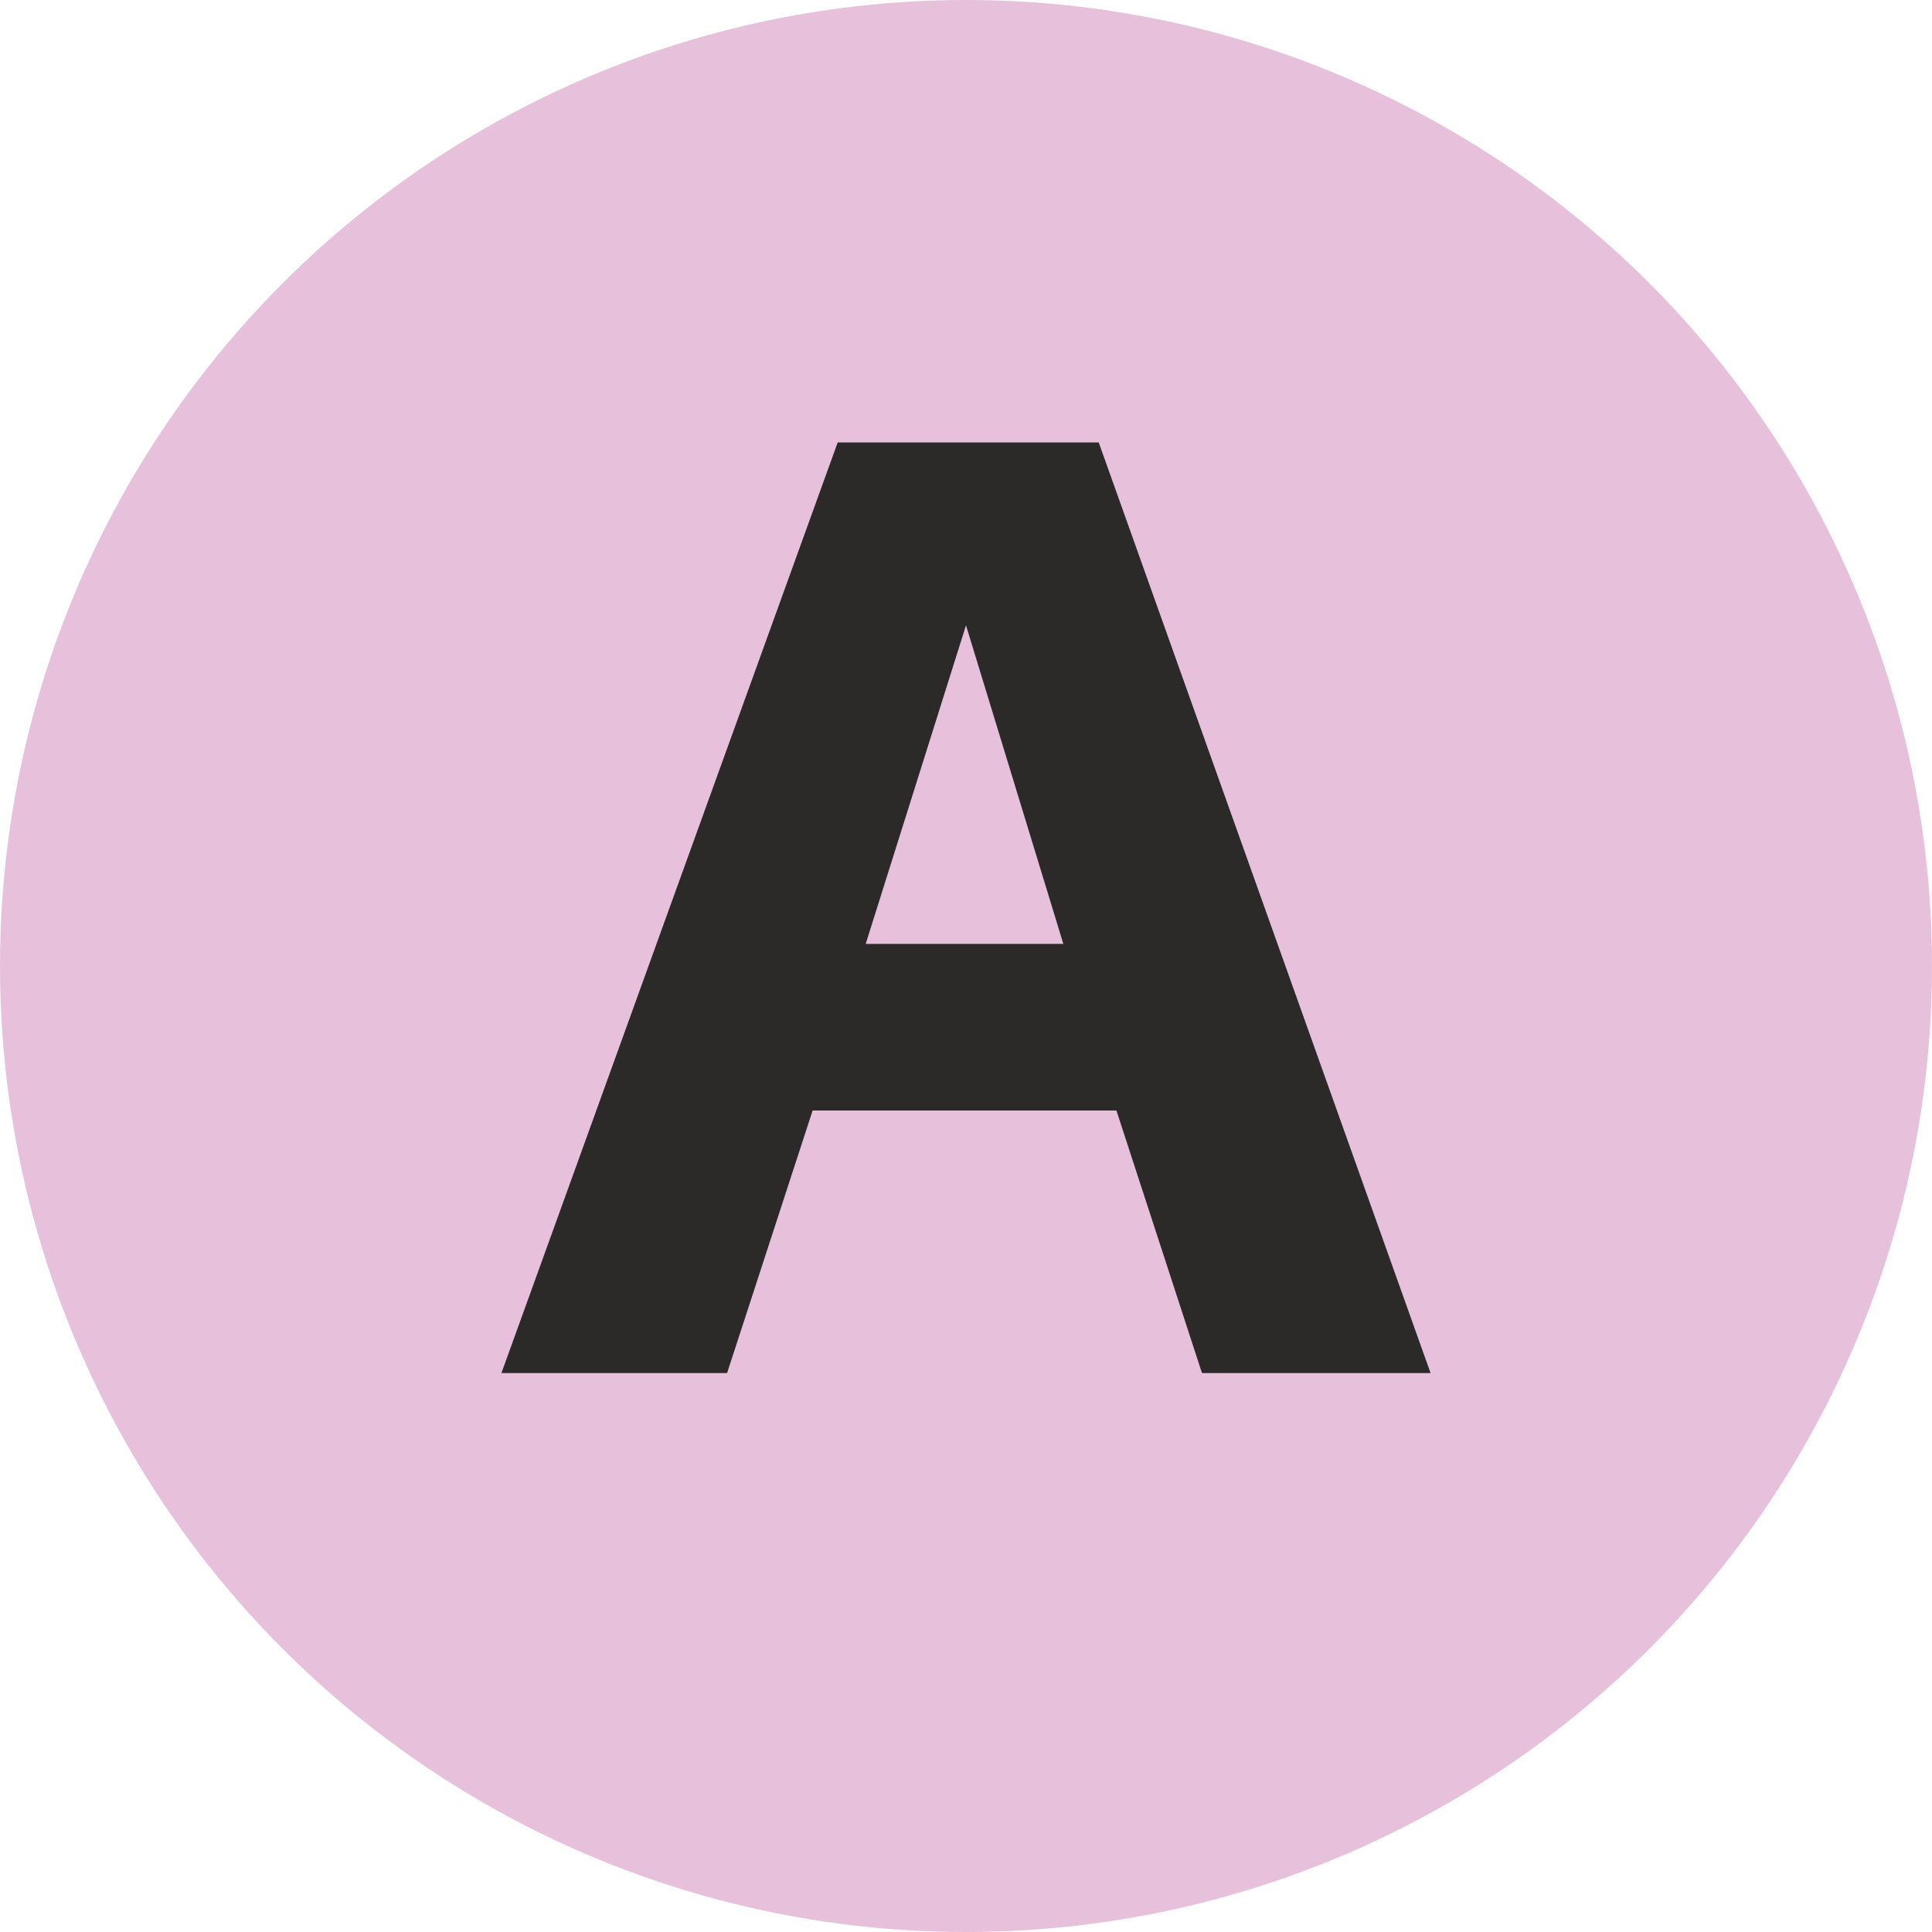
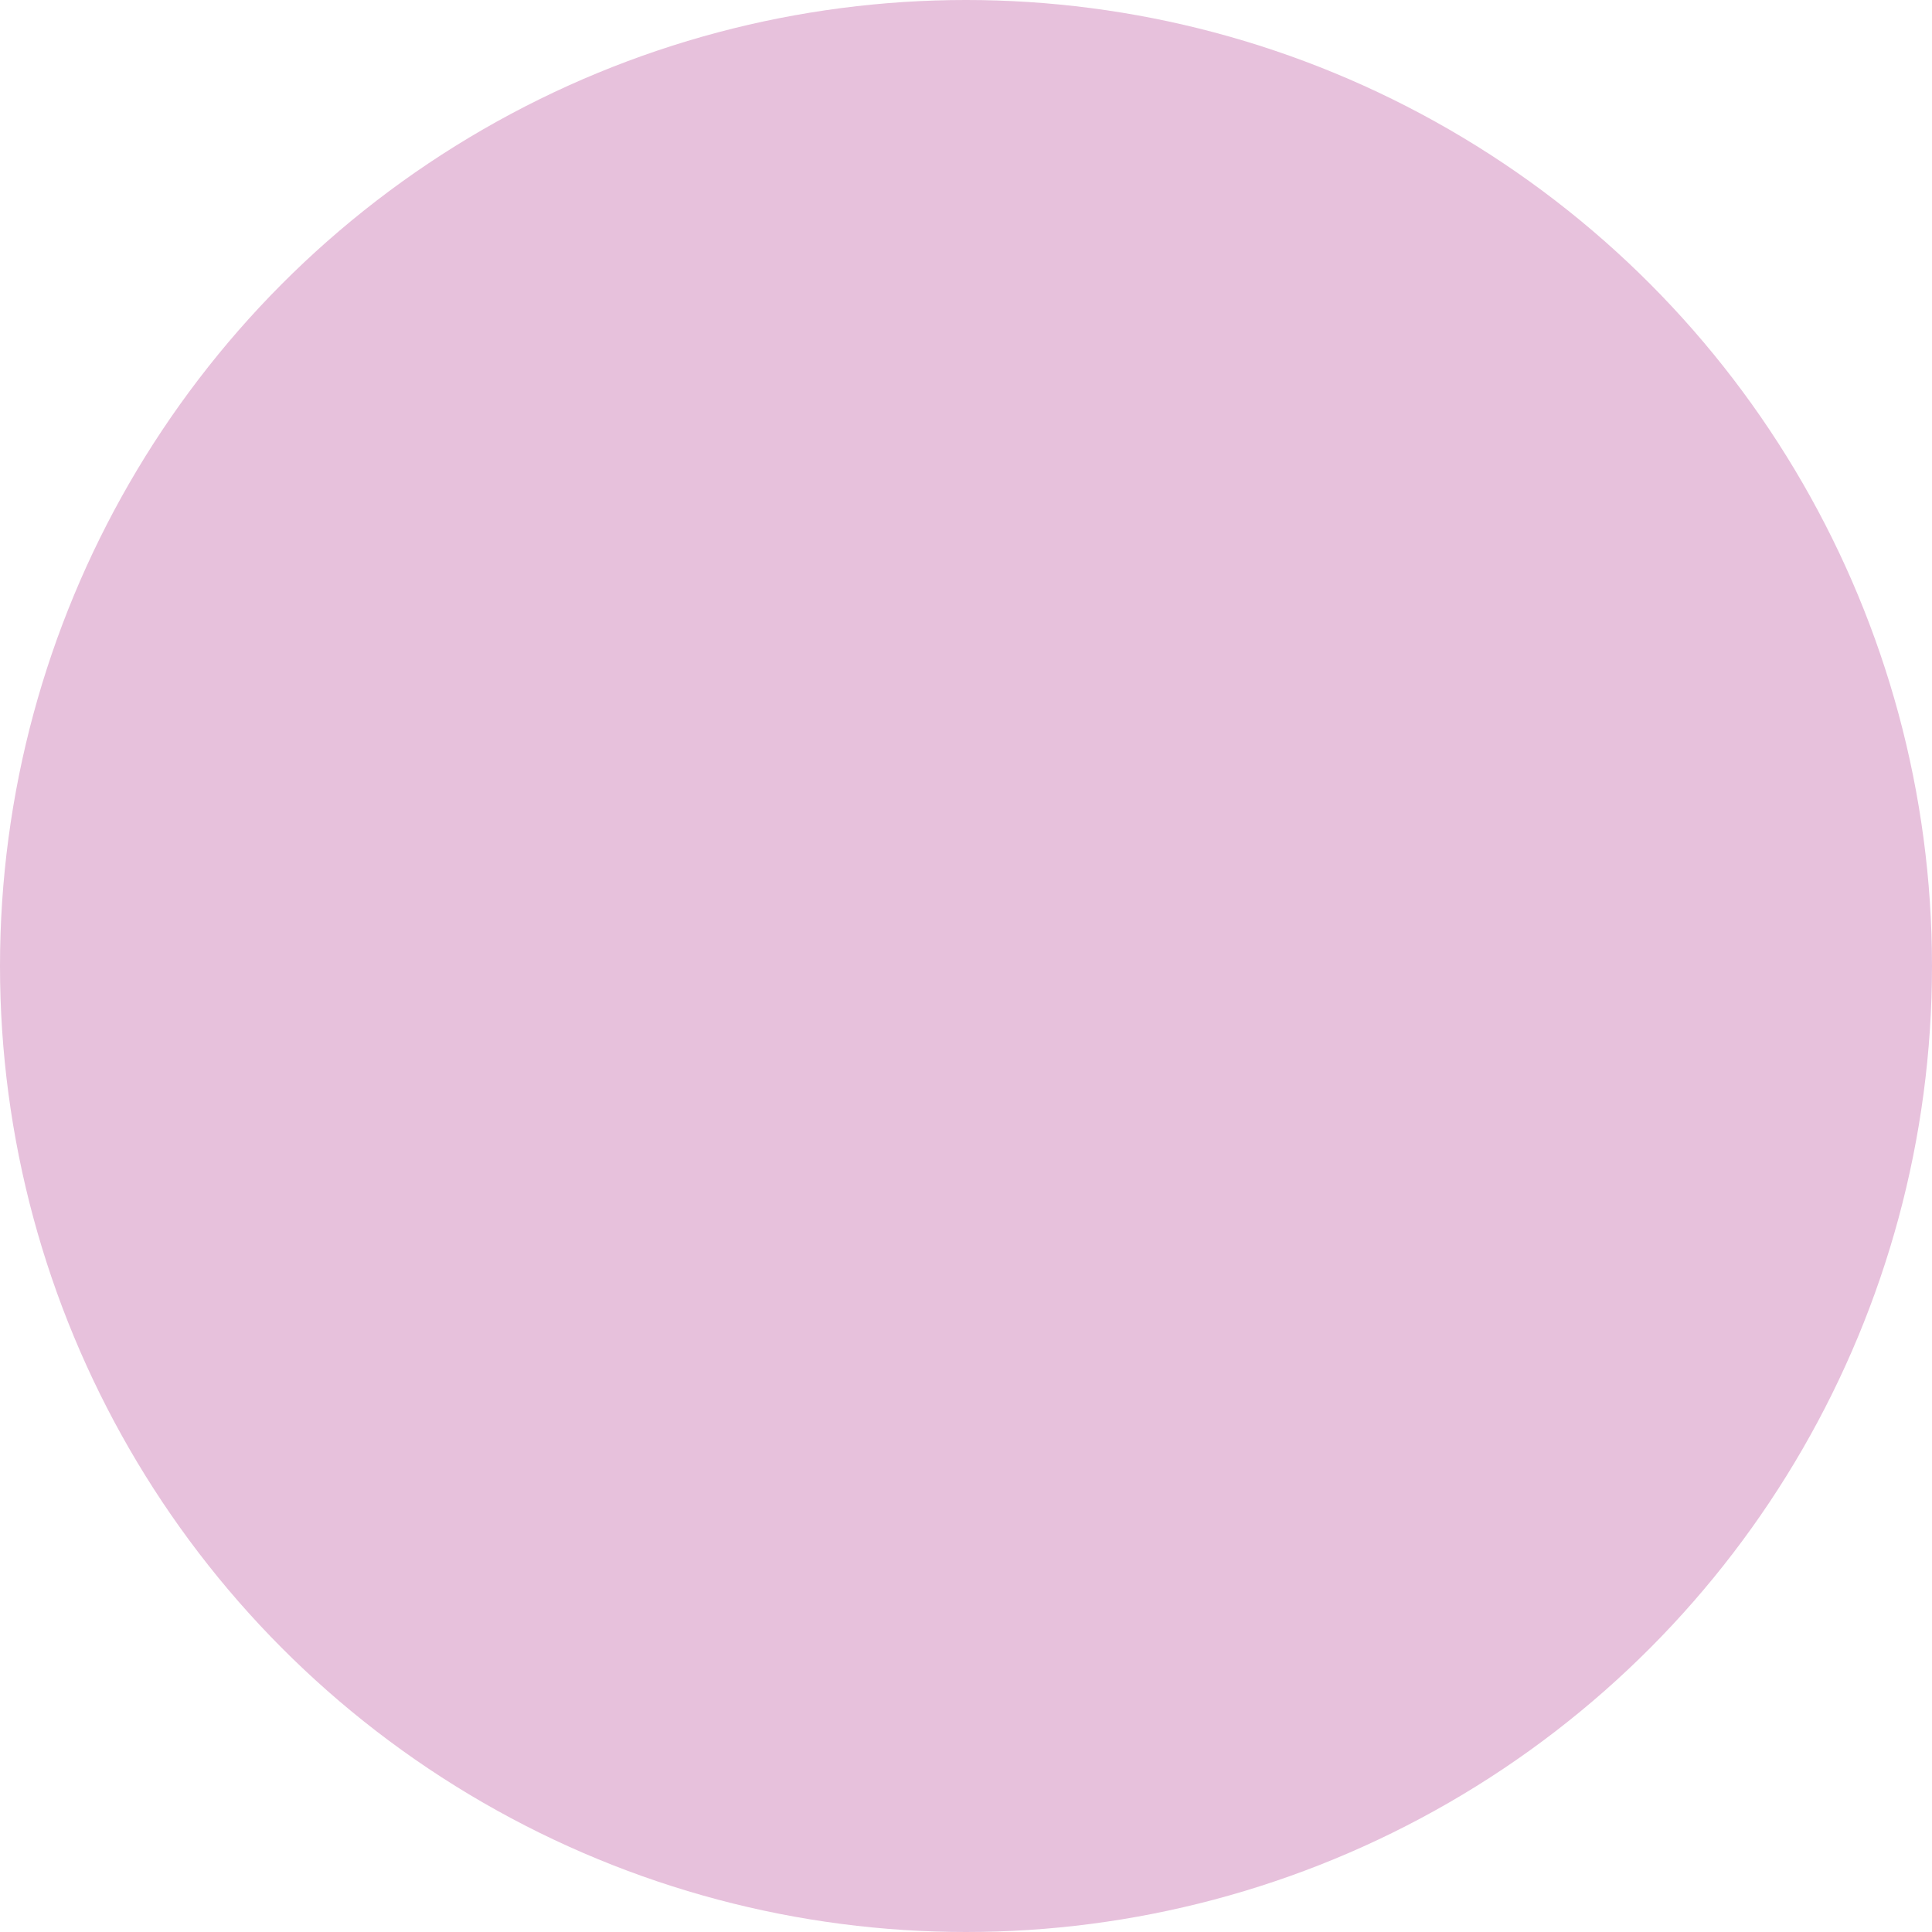
<svg xmlns="http://www.w3.org/2000/svg" xml:space="preserve" width="139px" height="139px" version="1.1" style="shape-rendering:geometricPrecision; text-rendering:geometricPrecision; image-rendering:optimizeQuality; fill-rule:evenodd; clip-rule:evenodd" viewBox="0 0 13.1 13.1">
  <defs>
    <style type="text/css">
   
    .fil0 {fill:#E7C1DC}
    .fil1 {fill:#2B2A29;fill-rule:nonzero}
   
  </style>
  </defs>
  <g id="Layer_x0020_1">
    <circle class="fil0" cx="6.55" cy="6.55" r="6.55" />
-     <path class="fil1" d="M7.57 7.53l0.58 1.78 1.55 0 -2.25 -6.31 -1.77 0 -2.28 6.31 1.53 0 0.58 -1.78 2.06 0zm-1.02 -3.29l0.66 2.16 -1.34 0 0.68 -2.16z" />
  </g>
</svg>